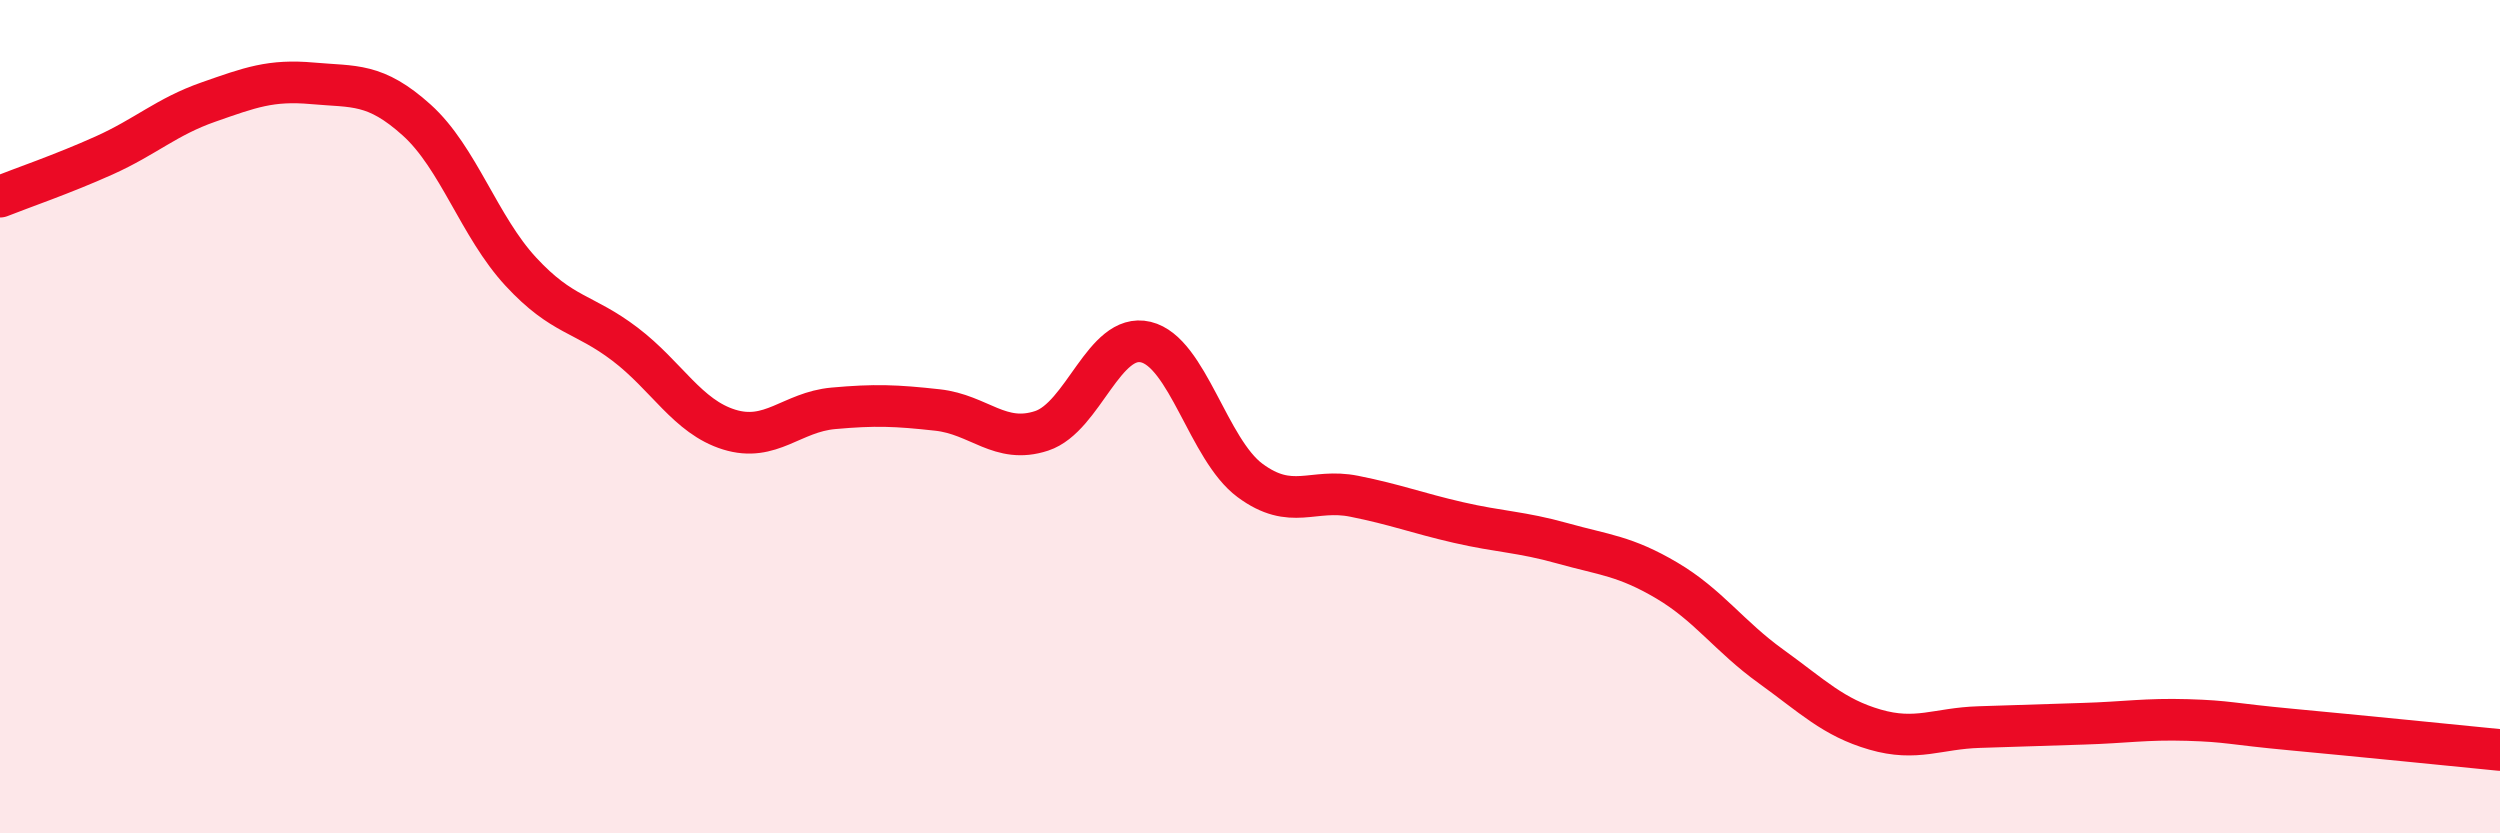
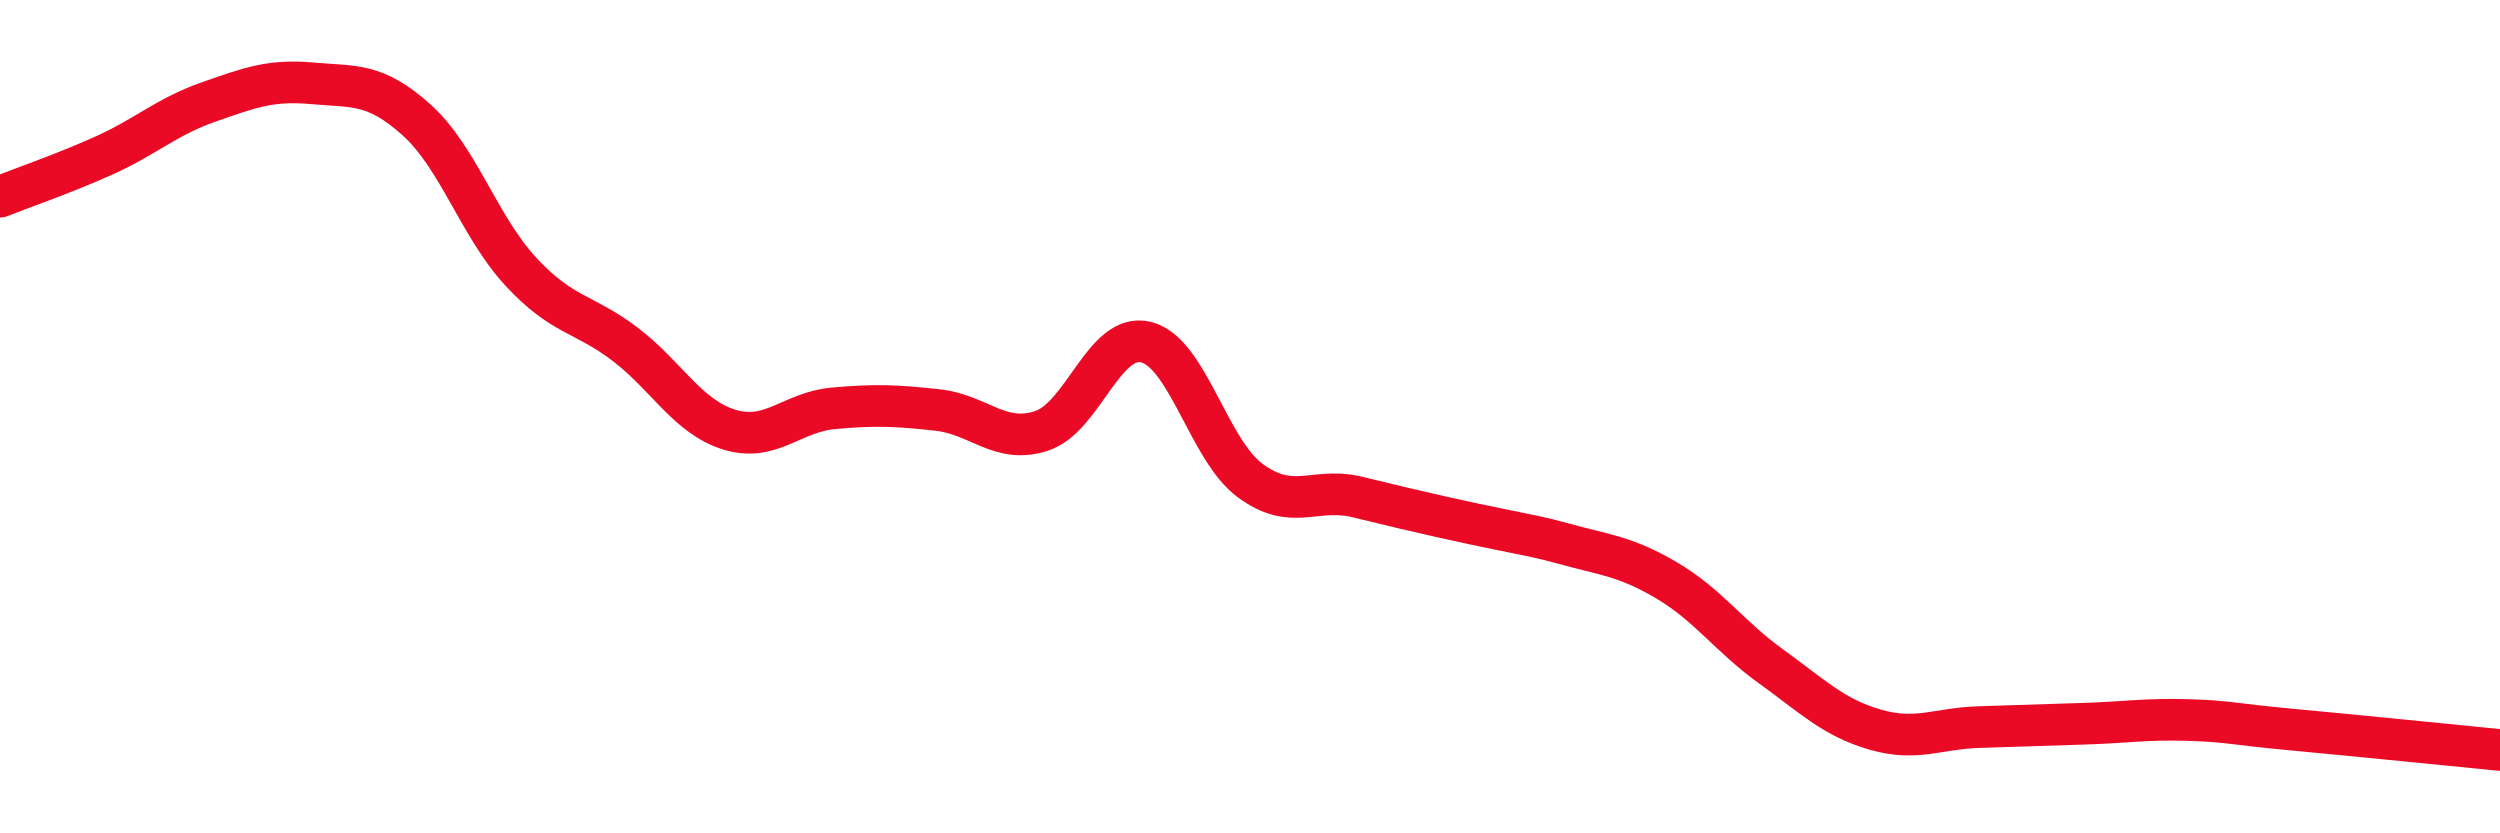
<svg xmlns="http://www.w3.org/2000/svg" width="60" height="20" viewBox="0 0 60 20">
-   <path d="M 0,4.72 C 0.5,4.52 1.5,4.18 2.5,3.73 C 3.5,3.28 4,2.8 5,2.45 C 6,2.1 6.5,1.91 7.5,2 C 8.5,2.09 9,1.98 10,2.88 C 11,3.78 11.5,5.44 12.5,6.52 C 13.5,7.6 14,7.5 15,8.26 C 16,9.02 16.5,10 17.5,10.31 C 18.5,10.62 19,9.89 20,9.8 C 21,9.71 21.5,9.73 22.5,9.84 C 23.5,9.95 24,10.67 25,10.34 C 26,10.01 26.5,7.97 27.5,8.21 C 28.5,8.45 29,10.79 30,11.53 C 31,12.27 31.5,11.71 32.5,11.91 C 33.5,12.11 34,12.31 35,12.54 C 36,12.77 36.5,12.76 37.5,13.04 C 38.5,13.32 39,13.34 40,13.93 C 41,14.52 41.5,15.27 42.5,15.99 C 43.5,16.71 44,17.22 45,17.51 C 46,17.8 46.5,17.48 47.5,17.45 C 48.5,17.42 49,17.4 50,17.37 C 51,17.34 51.5,17.25 52.5,17.28 C 53.5,17.31 53.5,17.37 55,17.51 C 56.5,17.65 59,17.9 60,18L60 20L0 20Z" fill="#EB0A25" opacity="0.1" stroke-linecap="round" stroke-linejoin="round" />
-   <path d="M 0,4.72 C 0.5,4.52 1.5,4.18 2.5,3.73 C 3.5,3.28 4,2.8 5,2.45 C 6,2.1 6.5,1.91 7.5,2 C 8.5,2.09 9,1.98 10,2.88 C 11,3.78 11.5,5.44 12.5,6.52 C 13.5,7.6 14,7.5 15,8.26 C 16,9.02 16.5,10 17.5,10.31 C 18.5,10.62 19,9.89 20,9.8 C 21,9.71 21.5,9.73 22.5,9.84 C 23.5,9.95 24,10.67 25,10.34 C 26,10.01 26.5,7.97 27.5,8.21 C 28.5,8.45 29,10.79 30,11.53 C 31,12.27 31.5,11.71 32.5,11.91 C 33.5,12.11 34,12.31 35,12.54 C 36,12.77 36.5,12.76 37.5,13.04 C 38.5,13.32 39,13.34 40,13.93 C 41,14.52 41.5,15.27 42.5,15.99 C 43.5,16.71 44,17.22 45,17.51 C 46,17.8 46.5,17.48 47.5,17.45 C 48.5,17.42 49,17.4 50,17.37 C 51,17.34 51.5,17.25 52.5,17.28 C 53.5,17.31 53.5,17.37 55,17.51 C 56.5,17.65 59,17.9 60,18" stroke="#EB0A25" stroke-width="1" fill="none" stroke-linecap="round" stroke-linejoin="round" />
+   <path d="M 0,4.72 C 0.5,4.52 1.5,4.18 2.5,3.73 C 3.5,3.28 4,2.8 5,2.45 C 6,2.1 6.5,1.91 7.5,2 C 8.5,2.09 9,1.98 10,2.88 C 11,3.78 11.5,5.44 12.5,6.52 C 13.5,7.6 14,7.5 15,8.26 C 16,9.02 16.5,10 17.5,10.31 C 18.5,10.62 19,9.89 20,9.8 C 21,9.71 21.5,9.73 22.5,9.84 C 23.5,9.95 24,10.67 25,10.34 C 26,10.01 26.5,7.97 27.5,8.21 C 28.5,8.45 29,10.79 30,11.53 C 31,12.27 31.5,11.71 32.5,11.91 C 36,12.77 36.5,12.76 37.5,13.04 C 38.5,13.32 39,13.34 40,13.93 C 41,14.52 41.5,15.27 42.5,15.99 C 43.5,16.71 44,17.22 45,17.51 C 46,17.8 46.5,17.48 47.5,17.45 C 48.5,17.42 49,17.4 50,17.37 C 51,17.34 51.5,17.25 52.5,17.28 C 53.5,17.31 53.5,17.37 55,17.51 C 56.5,17.65 59,17.9 60,18" stroke="#EB0A25" stroke-width="1" fill="none" stroke-linecap="round" stroke-linejoin="round" />
</svg>